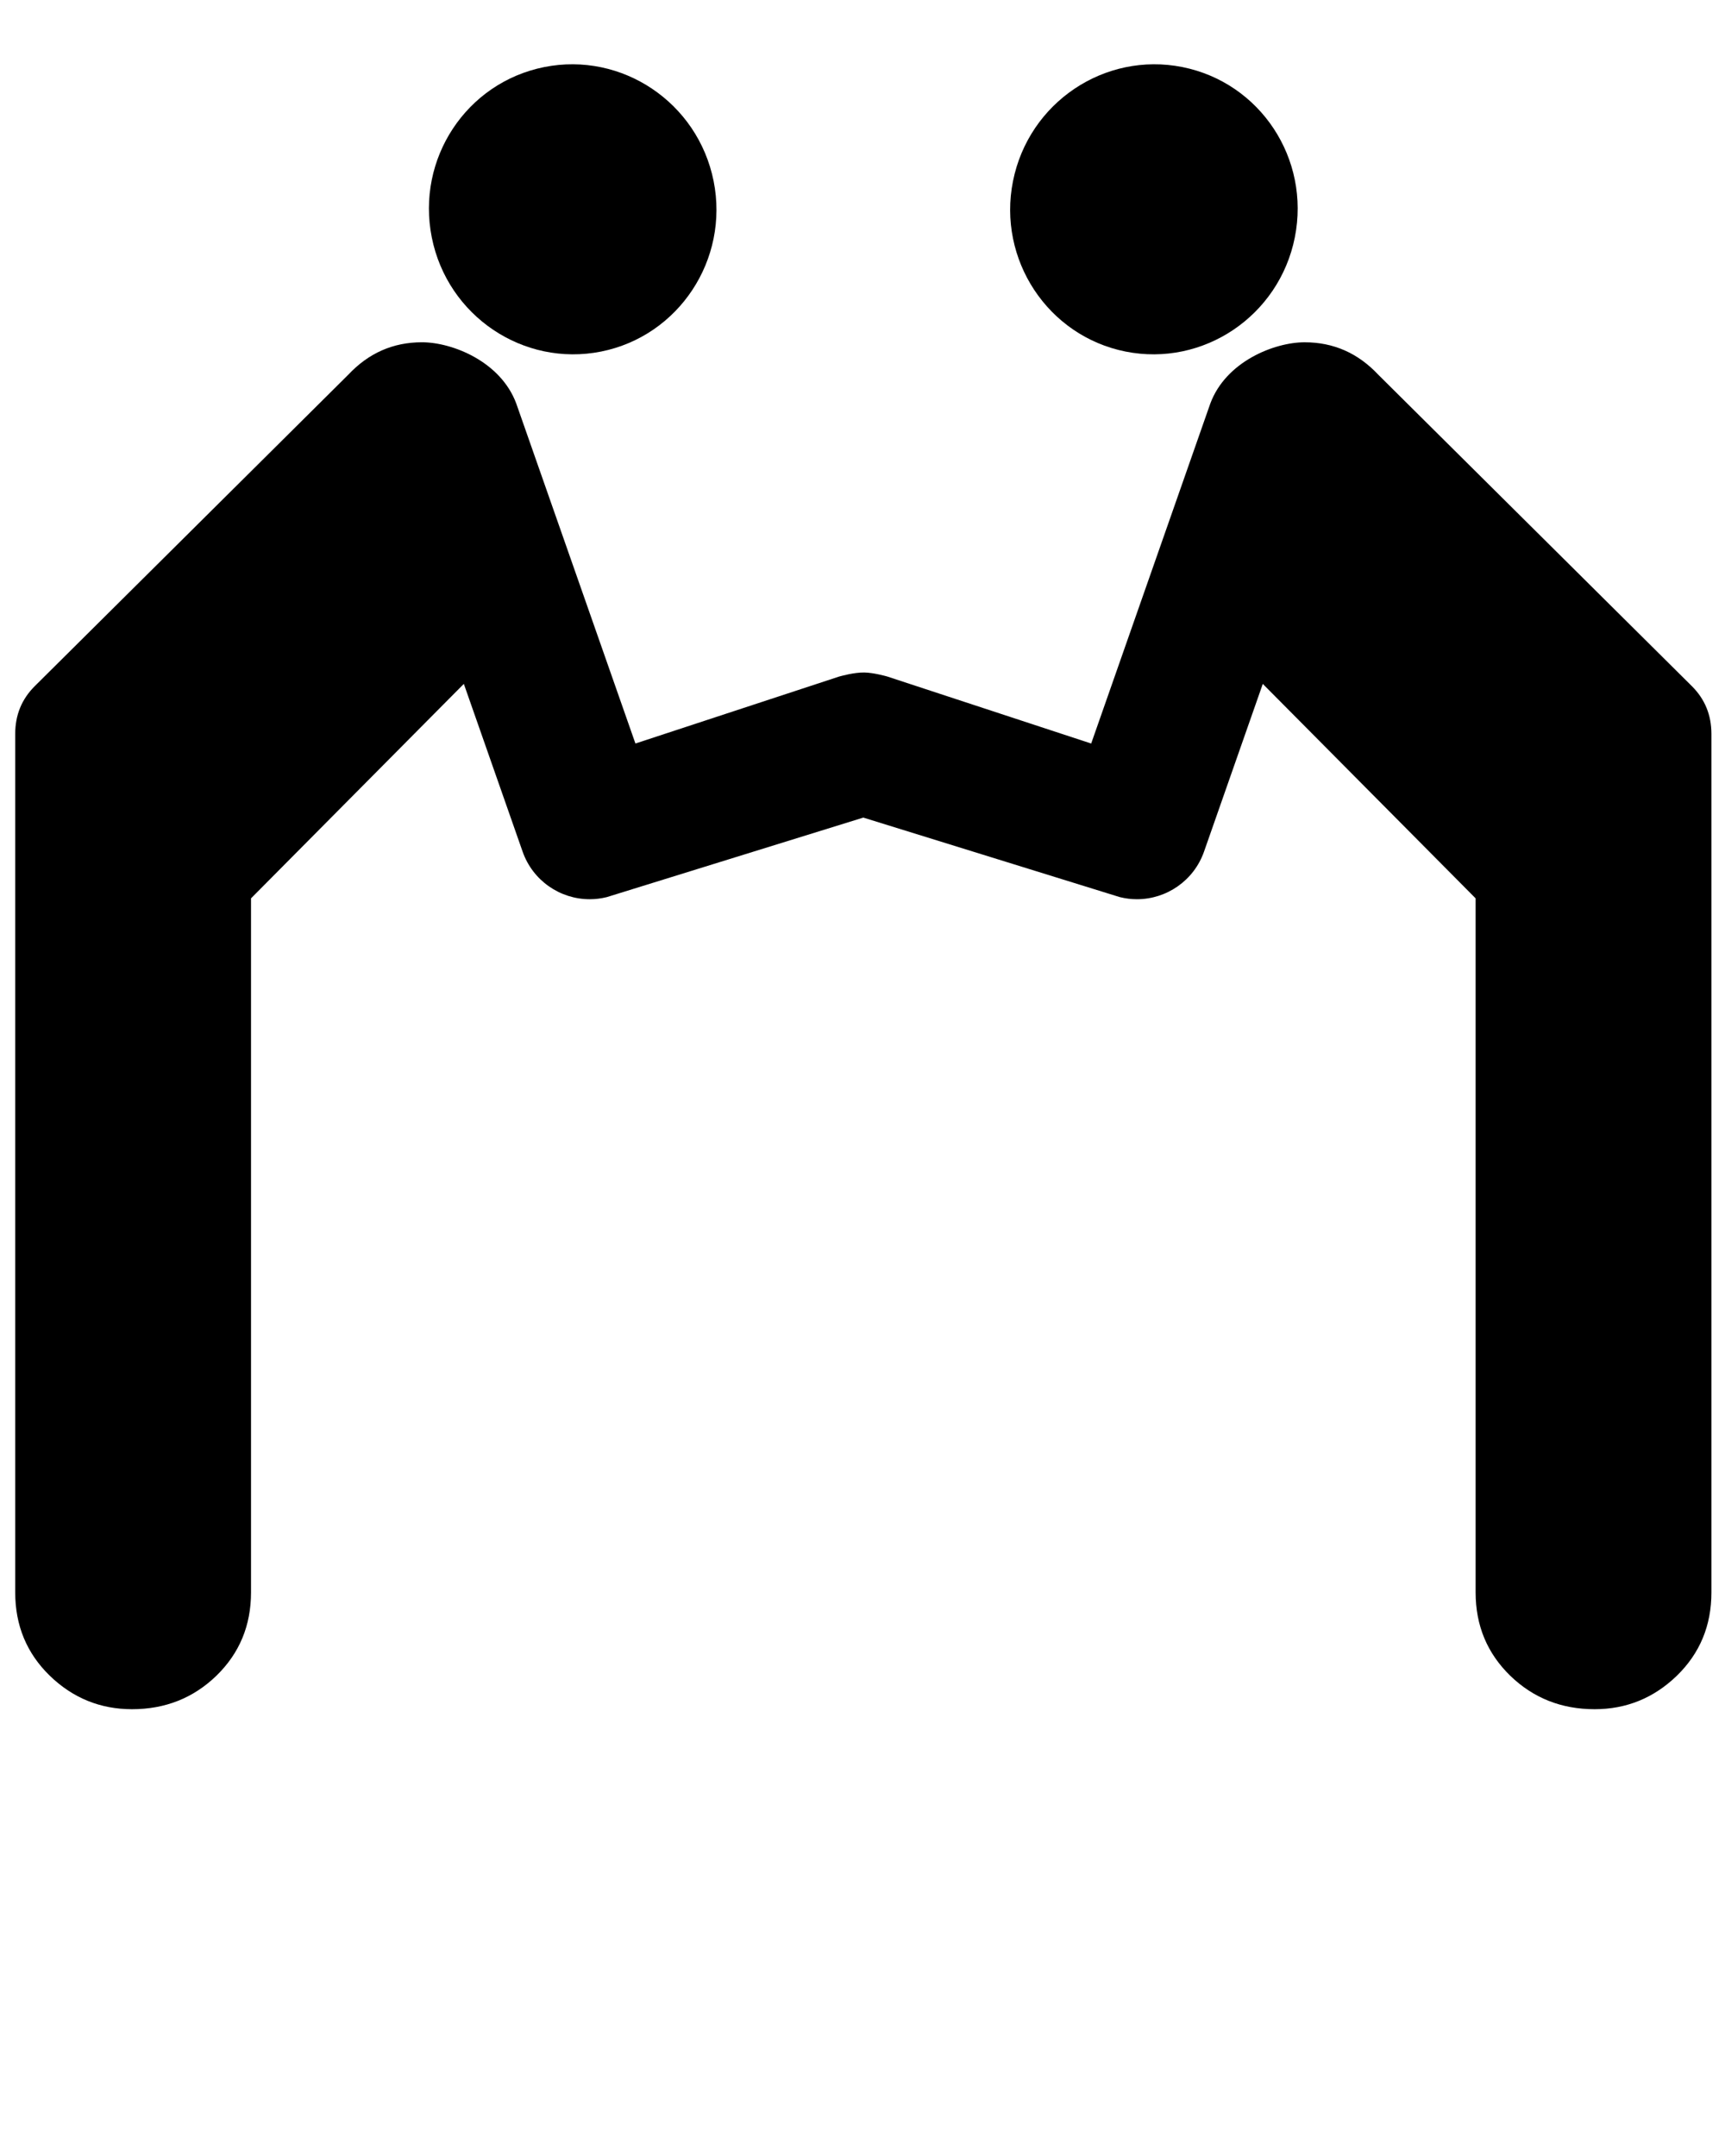
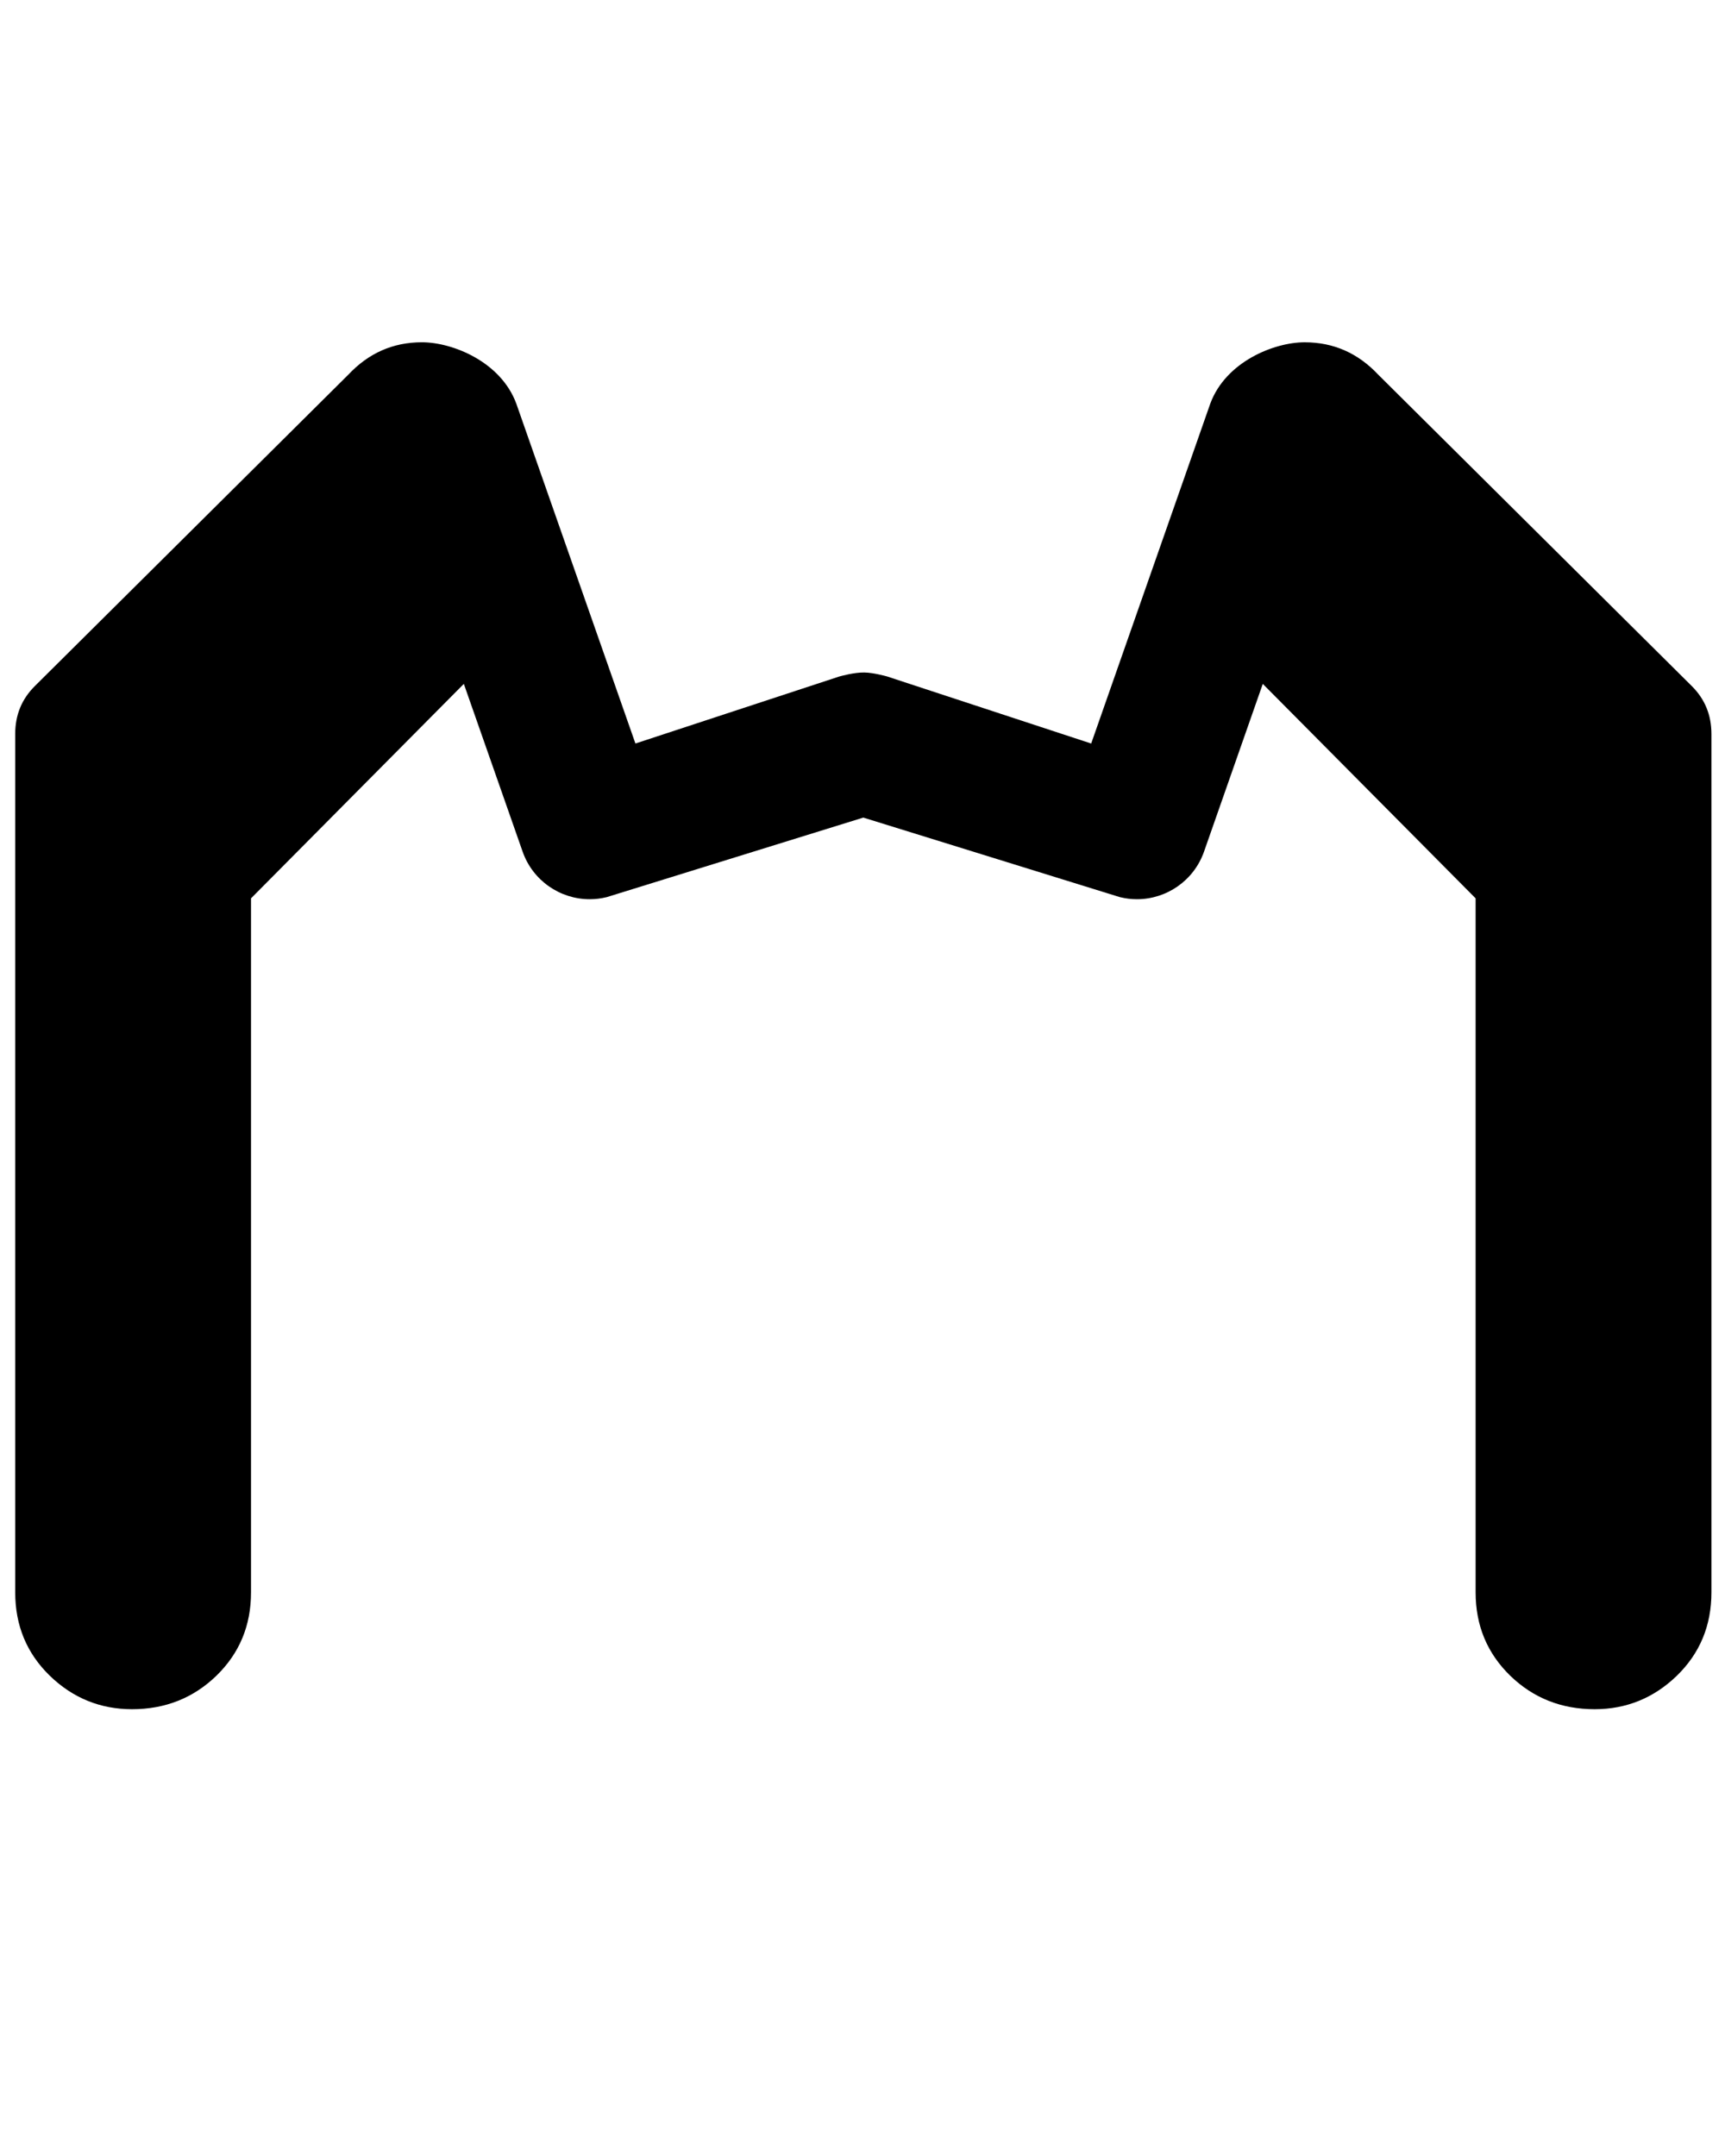
<svg xmlns="http://www.w3.org/2000/svg" version="1.1" x="0px" y="0px" viewBox="0 0 100 125" enable-background="new 0 0 100 100" xml:space="preserve">
-   <path d="M34.849,20.382c4.501-0.902,7.429-5.333,6.52-9.885c-0.916-4.56-5.32-7.509-9.823-6.608  c-4.512,0.905-7.427,5.317-6.514,9.88C25.941,18.318,30.337,21.284,34.849,20.382" />
-   <path d="M65.245,20.382c-4.501-0.902-7.43-5.333-6.52-9.885c0.915-4.56,5.319-7.509,9.823-6.608  c4.511,0.905,7.426,5.317,6.513,9.88C74.152,18.318,69.756,21.284,65.245,20.382" />
  <path d="M98.085,39.787L79.898,21.723c-1.173-1.25-2.593-1.878-4.268-1.878c-1.755,0-4.568,1.114-5.47,3.559l-6.903,19.704  l-11.842-3.892c-0.086-0.021-0.778-0.217-1.31-0.226c-0.601-0.009-1.365,0.211-1.451,0.232l-11.818,3.885l-6.905-19.704  c-0.902-2.444-3.714-3.559-5.47-3.559c-1.675,0-3.095,0.628-4.268,1.878L2.009,39.787c-0.754,0.755-1.127,1.673-1.127,2.762v49.773  c0,1.925,0.668,3.532,2.005,4.834c1.336,1.292,2.925,1.94,4.767,1.94c1.924,0,3.554-0.648,4.89-1.94  c1.337-1.302,2.008-2.909,2.008-4.834V52.084L26.889,39.65l3.407,9.724c0.59,1.685,2.174,2.761,3.889,2.761  c0.327,0,0.66-0.04,0.992-0.122l14.87-4.611l14.87,4.611c0.332,0.082,0.665,0.122,0.992,0.122c1.715,0,3.299-1.076,3.89-2.761  l3.406-9.724l12.338,12.434v40.238c0,1.925,0.671,3.532,2.008,4.834c1.336,1.292,2.965,1.94,4.89,1.94  c1.841,0,3.43-0.648,4.767-1.94c1.337-1.302,2.005-2.909,2.005-4.834V42.549C99.212,41.46,98.839,40.542,98.085,39.787z" />
</svg>